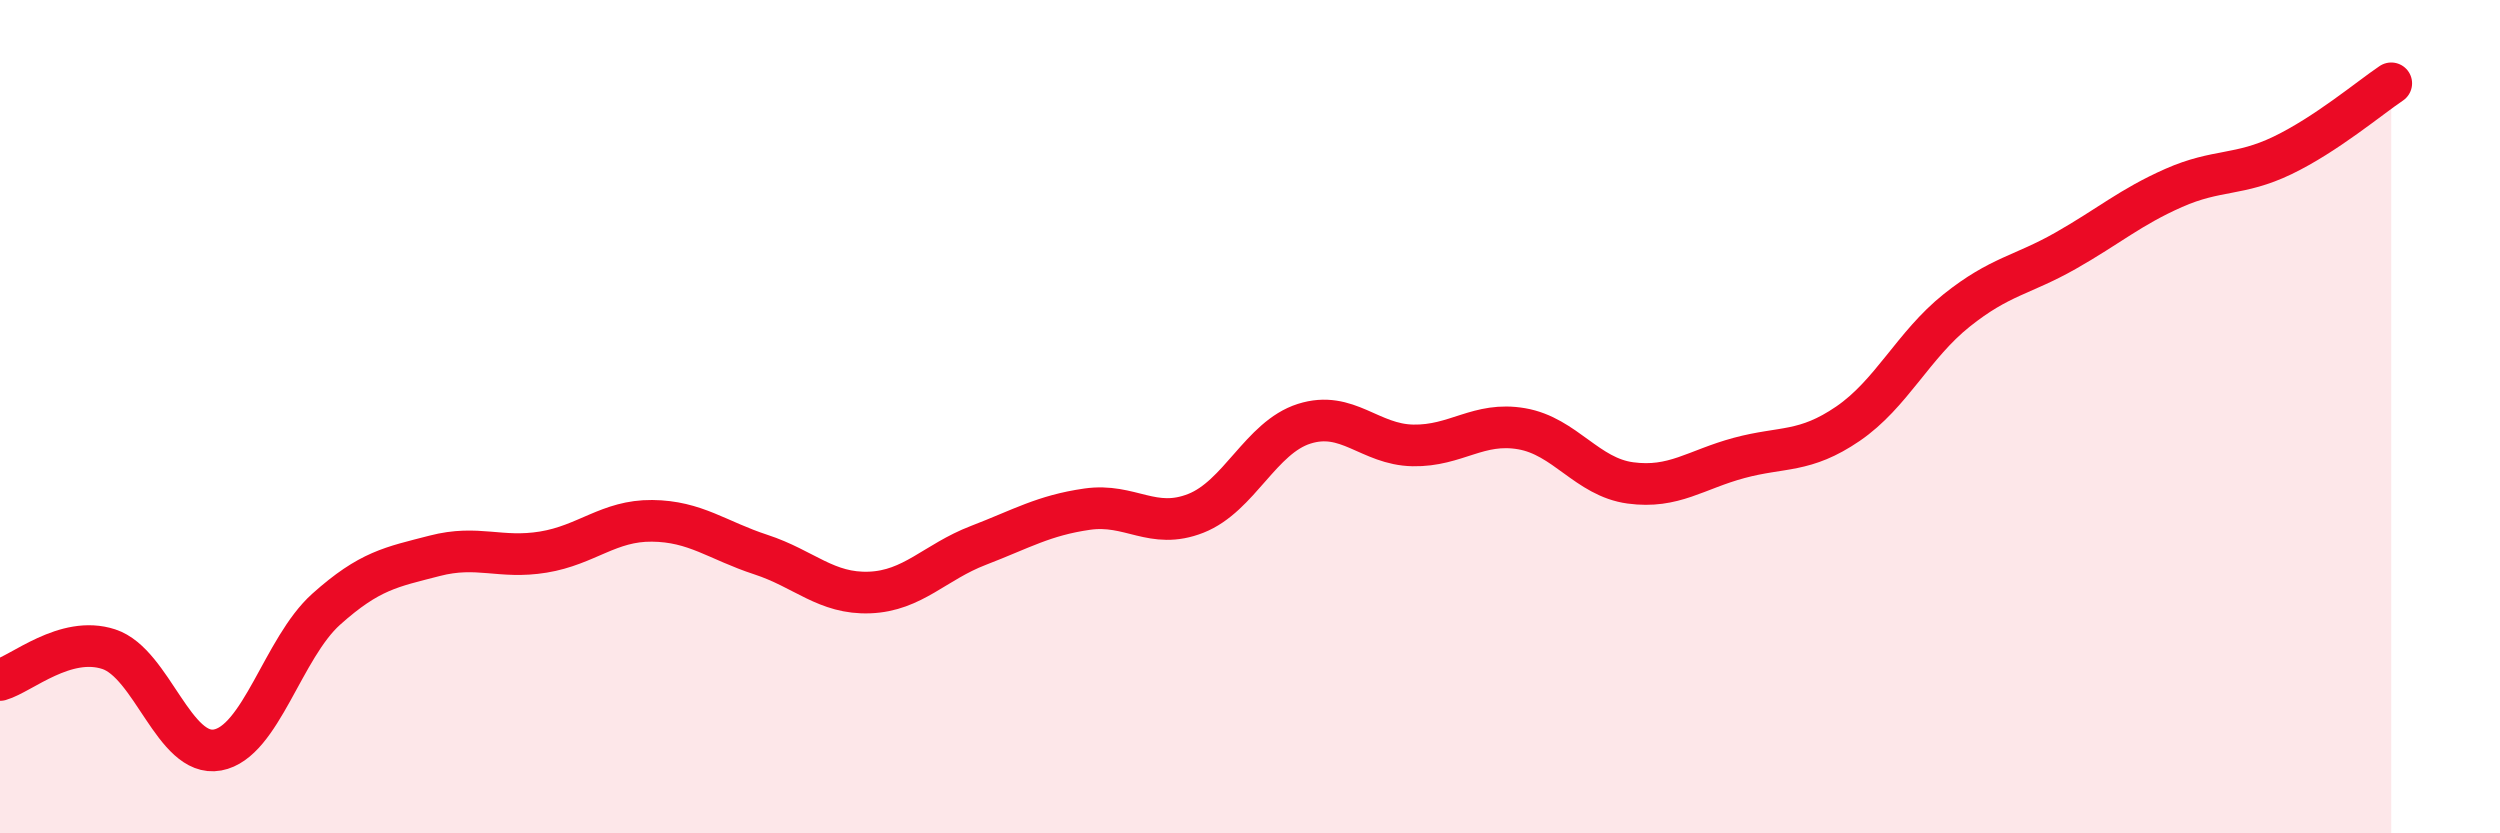
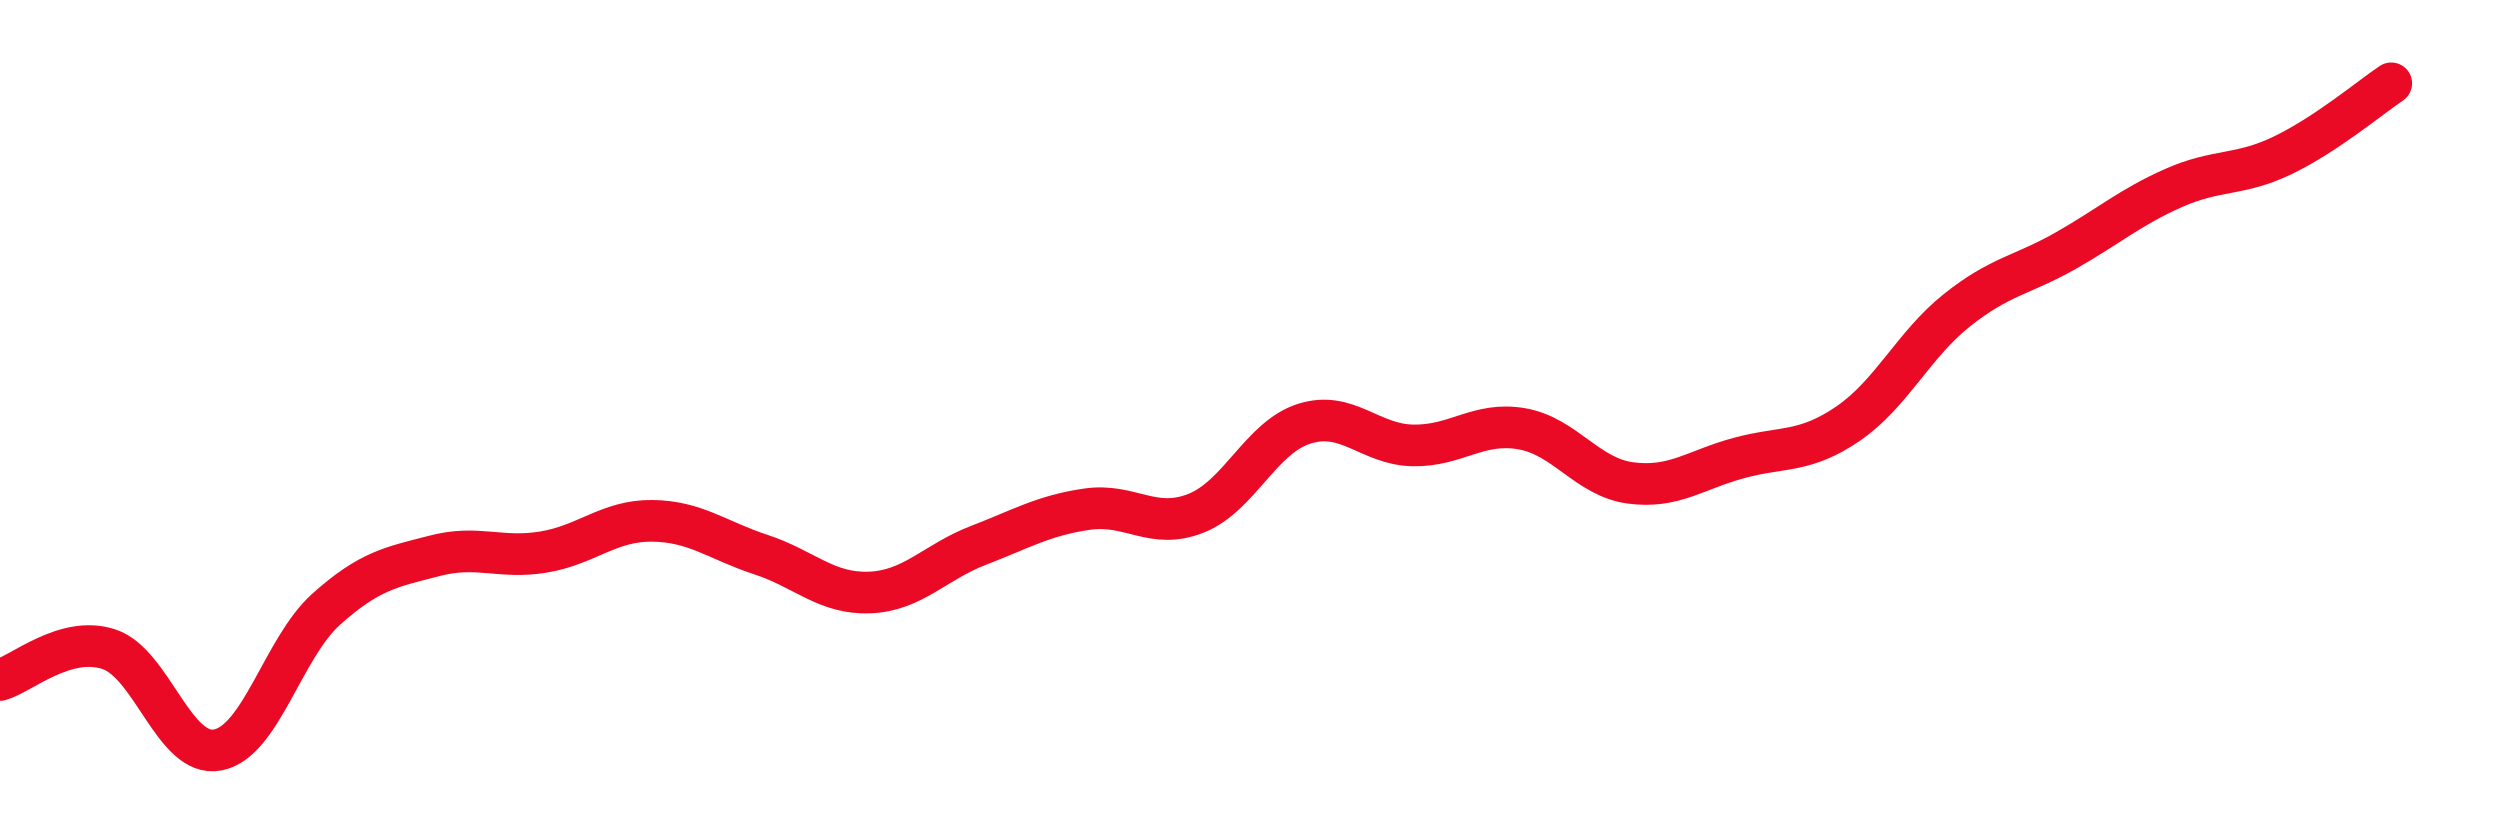
<svg xmlns="http://www.w3.org/2000/svg" width="60" height="20" viewBox="0 0 60 20">
-   <path d="M 0,16.32 C 0.52,16.17 1.57,15.24 2.61,15.58 C 3.65,15.92 4.18,18.19 5.22,18 C 6.26,17.81 6.79,15.55 7.83,14.62 C 8.87,13.69 9.39,13.61 10.43,13.34 C 11.47,13.07 12,13.42 13.04,13.25 C 14.08,13.08 14.61,12.49 15.65,12.5 C 16.69,12.51 17.22,12.97 18.26,13.31 C 19.3,13.65 19.83,14.26 20.87,14.22 C 21.91,14.18 22.44,13.49 23.48,13.09 C 24.52,12.69 25.05,12.37 26.09,12.22 C 27.13,12.07 27.66,12.73 28.7,12.32 C 29.74,11.91 30.26,10.5 31.3,10.17 C 32.34,9.84 32.87,10.67 33.91,10.69 C 34.95,10.71 35.48,10.11 36.52,10.29 C 37.56,10.47 38.09,11.45 39.13,11.59 C 40.17,11.73 40.7,11.27 41.74,10.99 C 42.78,10.71 43.31,10.88 44.35,10.17 C 45.39,9.46 45.92,8.28 46.96,7.45 C 48,6.62 48.53,6.61 49.57,6.02 C 50.61,5.43 51.13,4.97 52.17,4.51 C 53.21,4.05 53.74,4.23 54.78,3.73 C 55.82,3.23 56.87,2.35 57.39,2L57.39 20L0 20Z" fill="#EB0A25" opacity="0.1" stroke-linecap="round" stroke-linejoin="round" />
  <path d="M 0,16.32 C 0.52,16.17 1.57,15.24 2.61,15.58 C 3.65,15.92 4.18,18.19 5.22,18 C 6.26,17.81 6.79,15.55 7.83,14.62 C 8.87,13.69 9.39,13.61 10.43,13.34 C 11.47,13.07 12,13.42 13.04,13.25 C 14.08,13.08 14.61,12.49 15.65,12.5 C 16.69,12.51 17.22,12.97 18.26,13.31 C 19.3,13.65 19.83,14.26 20.87,14.22 C 21.91,14.18 22.44,13.49 23.48,13.09 C 24.52,12.69 25.05,12.37 26.09,12.22 C 27.13,12.07 27.66,12.73 28.7,12.32 C 29.74,11.91 30.26,10.5 31.3,10.17 C 32.34,9.84 32.87,10.67 33.91,10.69 C 34.95,10.71 35.48,10.11 36.52,10.29 C 37.56,10.47 38.09,11.45 39.13,11.59 C 40.17,11.73 40.7,11.27 41.74,10.99 C 42.78,10.71 43.31,10.88 44.35,10.17 C 45.39,9.46 45.92,8.28 46.96,7.45 C 48,6.62 48.53,6.61 49.57,6.02 C 50.61,5.43 51.13,4.97 52.17,4.51 C 53.21,4.05 53.74,4.23 54.78,3.73 C 55.82,3.23 56.87,2.35 57.39,2" stroke="#EB0A25" stroke-width="1" fill="none" stroke-linecap="round" stroke-linejoin="round" />
</svg>